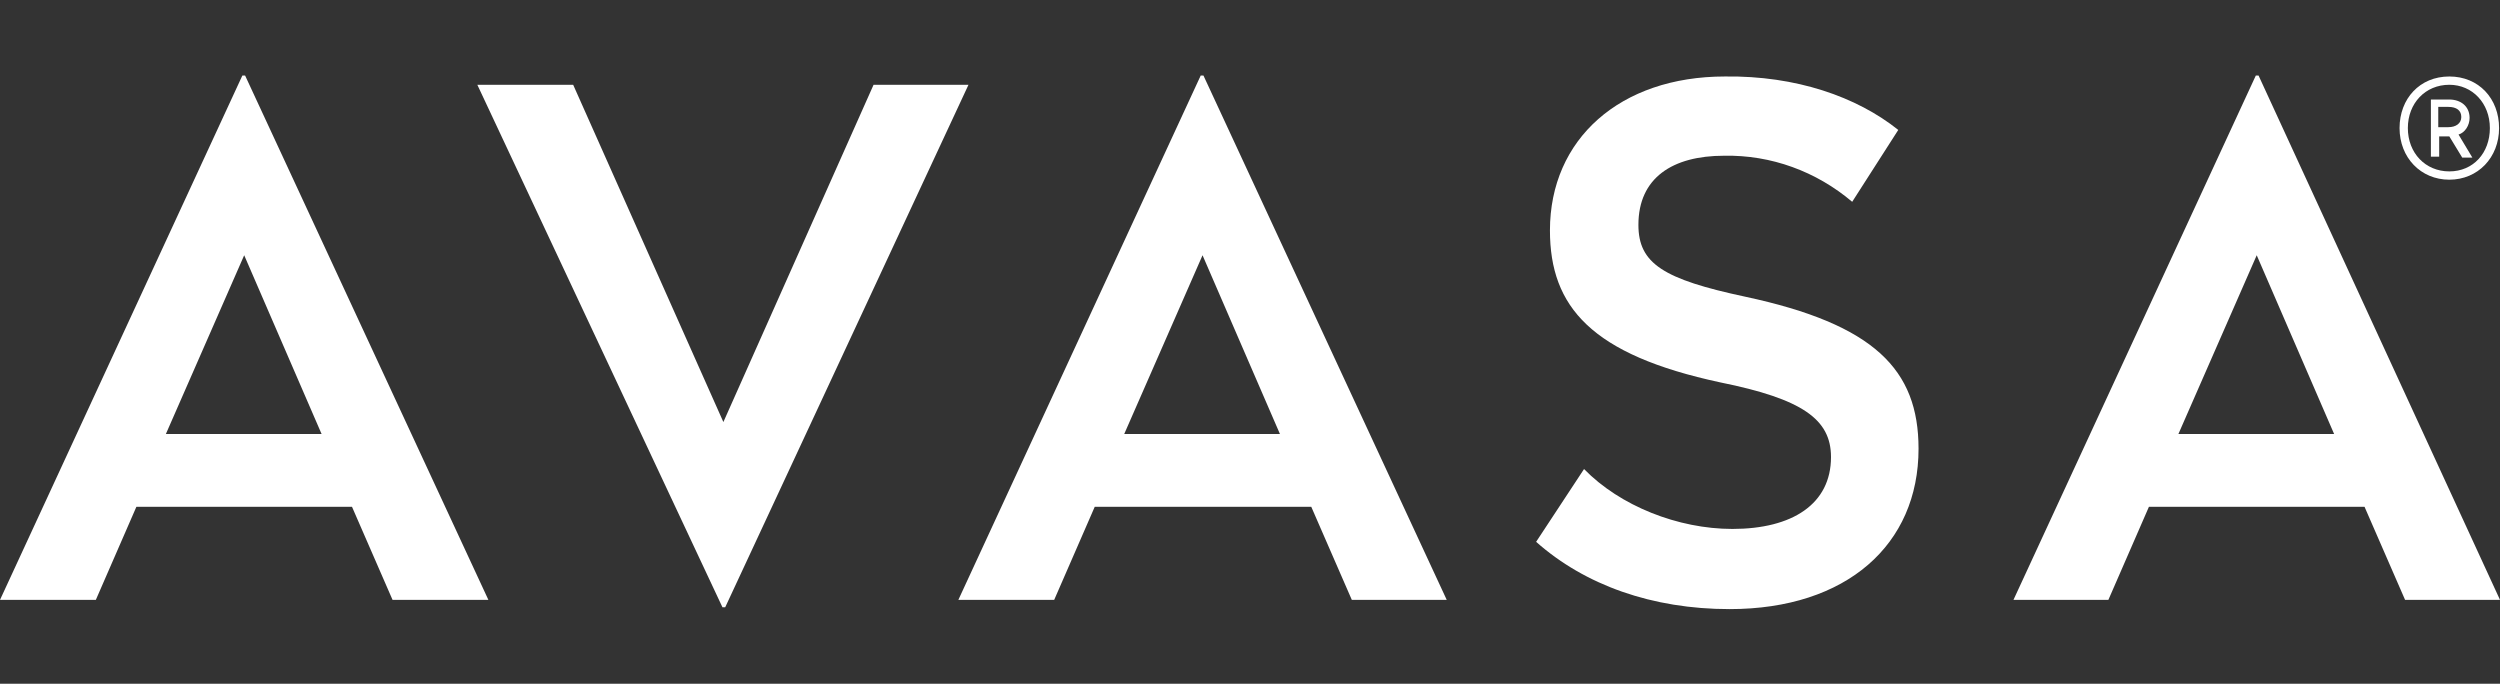
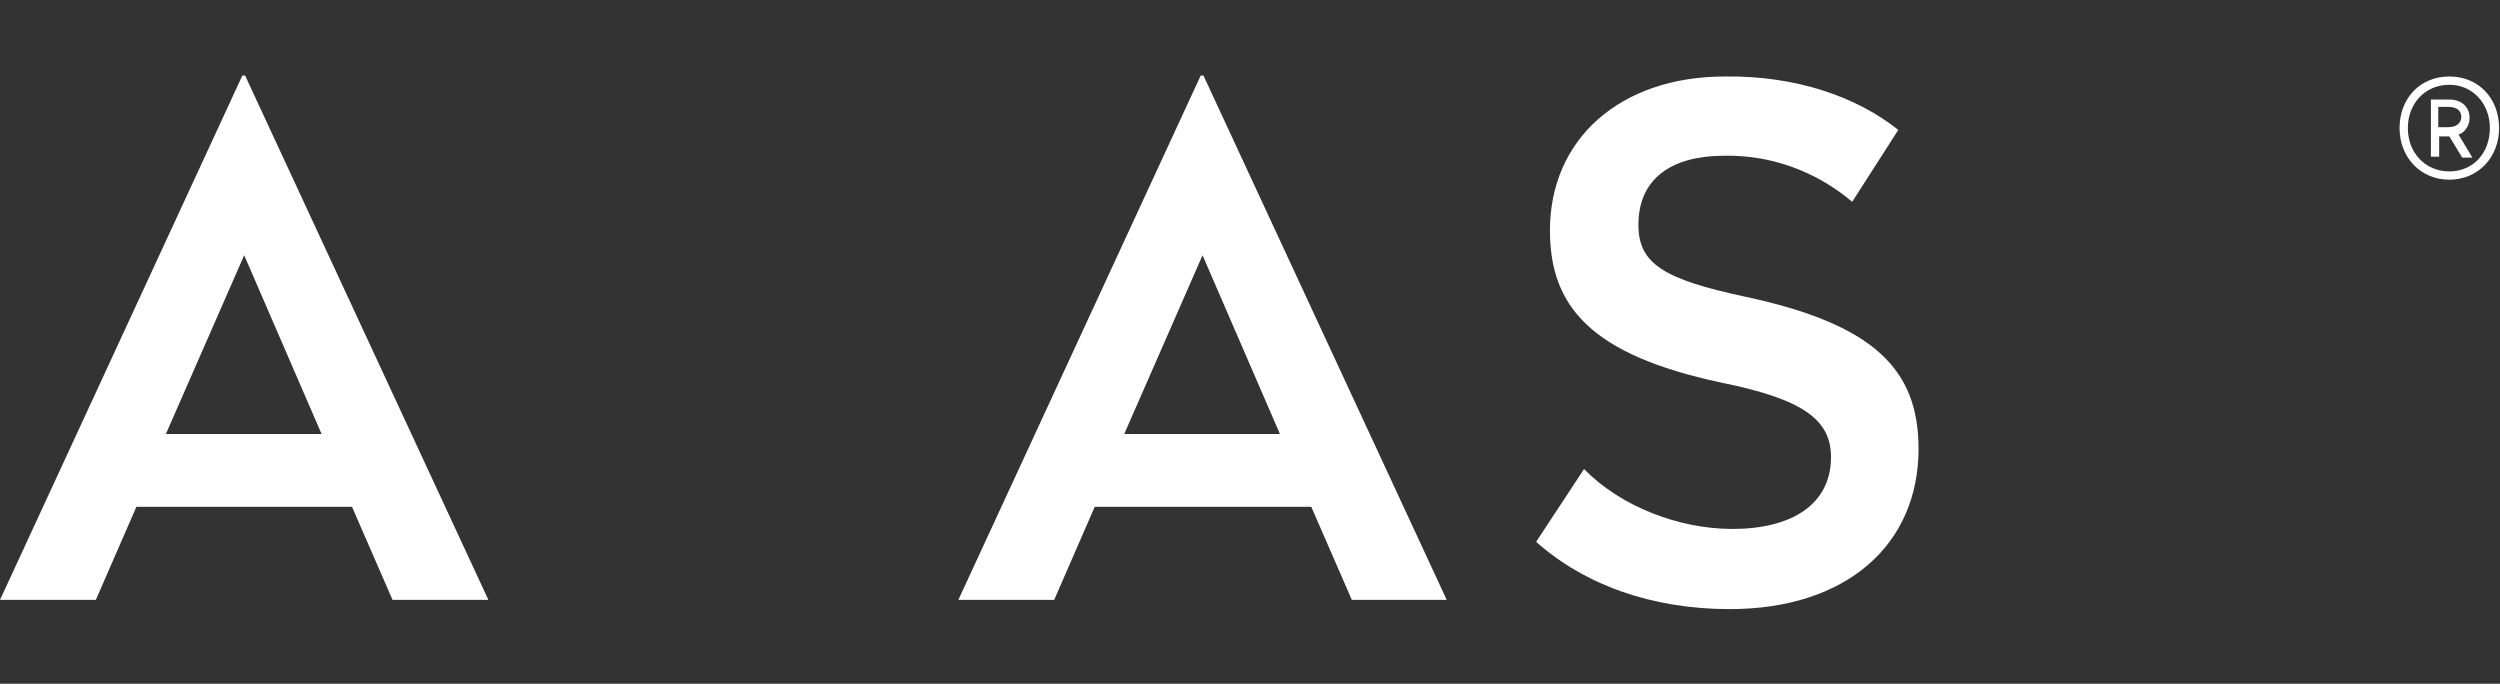
<svg xmlns="http://www.w3.org/2000/svg" version="1.1" id="Capa_1" x="0px" y="0px" viewBox="0 0 271.3 74.2" style="enable-background:new 0 0 271.3 74.2;" xml:space="preserve">
  <rect x="0" y="0" width="271.3" height="74.2" fill="#333333" stroke="none" />
  <style type="text/css">
	.st0{fill:#FFFFFF;}
</style>
  <g>
    <path class="st0" d="M53,65.1H42.6L38.2,55H14.8l-4.4,10.1H0L26.3,8.2h0.3L53,65.1z M18,47.1h16.9l-8.4-19.4L18,47.1z" />
-     <path class="st0" d="M78.7,65.9h-0.3L51.8,9.2h10.4l16.3,36.6L94.8,9.2h10.3L78.7,65.9z" />
    <path class="st0" d="M157,65.1h-10.3L142.3,55h-23.5l-4.4,10.1H104l26.3-56.9h0.3L157,65.1z M122,47.1h16.9l-8.4-19.4L122,47.1z" />
    <path class="st0" d="M206,14.1l-5,7.8c-3.9-3.3-8.8-5.1-13.9-5c-5.6,0-9.3,2.4-9.3,7.5c0,4.2,2.7,5.9,11.6,7.8   c14,3,18.8,7.9,18.8,16.5c0,10.4-7.8,17.4-20.5,17.4c-8.4,0-15.7-2.6-21-7.3l5.2-7.9c3.9,4,10.2,6.5,16.1,6.5   c6.5,0,10.7-2.7,10.7-7.8c0-4.1-3.1-6.3-12-8.1c-14-3-18.5-8.2-18.5-16.5c0-9.9,7.6-16.7,19-16.7C194.9,8.2,201.5,10.5,206,14.1z" />
-     <path class="st0" d="M271.3,65.1H261L256.6,55h-23.4l-4.4,10.1h-10.3l26.3-56.9h0.3L271.3,65.1z M236.4,47.1h16.9l-8.4-19.4   L236.4,47.1z" />
    <path class="st0" d="M271.2,13.9c0,3.2-2.3,5.6-5.4,5.6s-5.4-2.4-5.4-5.6s2.2-5.6,5.4-5.6S271.2,10.7,271.2,13.9z M261.3,13.9   c0,2.7,1.9,4.7,4.5,4.7s4.4-2,4.4-4.7s-1.9-4.7-4.4-4.7C263.2,9.2,261.3,11.2,261.3,13.9L261.3,13.9z M265.8,10.8   c1.2,0,2.2,0.7,2.2,2c0,0.8-0.5,1.6-1.2,1.8l1.5,2.5h-1.1l-1.4-2.3h-1.1V17h-0.9v-6.2H265.8z M264.6,11.6v2.2h1.1   c0.8,0,1.4-0.4,1.4-1.1s-0.5-1.1-1.4-1.1C265.7,11.6,264.6,11.6,264.6,11.6z" />
  </g>
</svg>